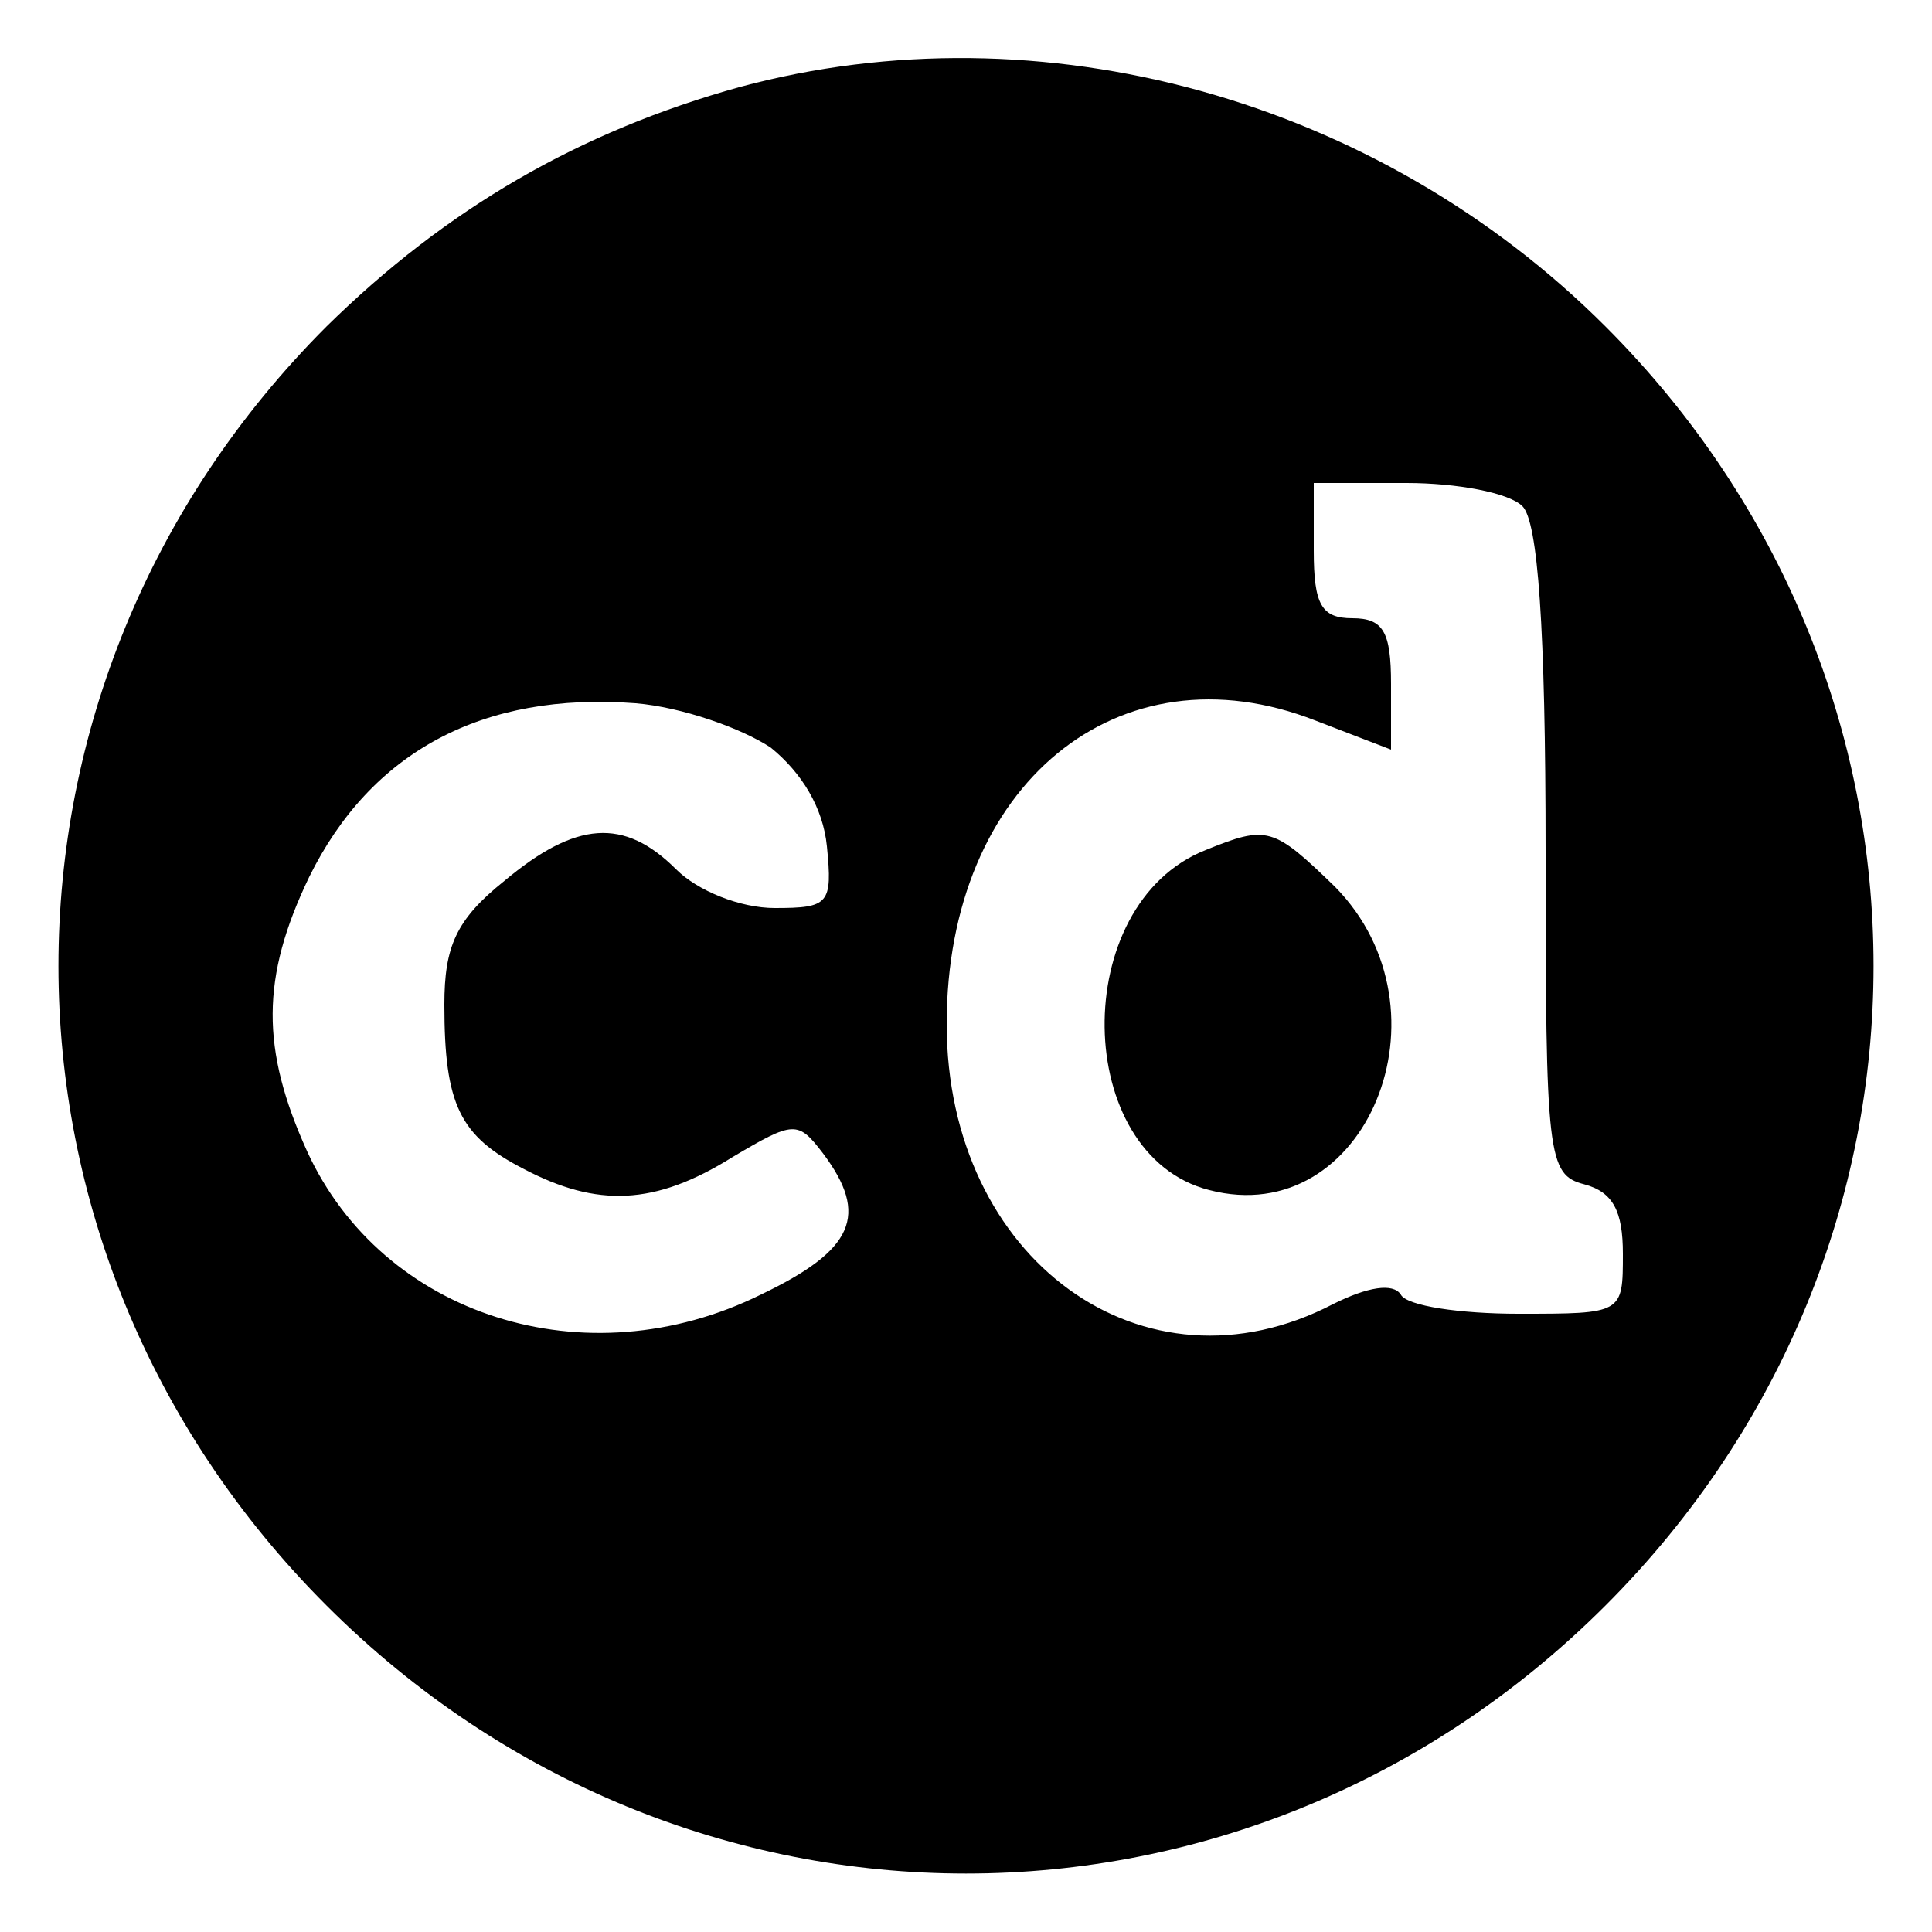
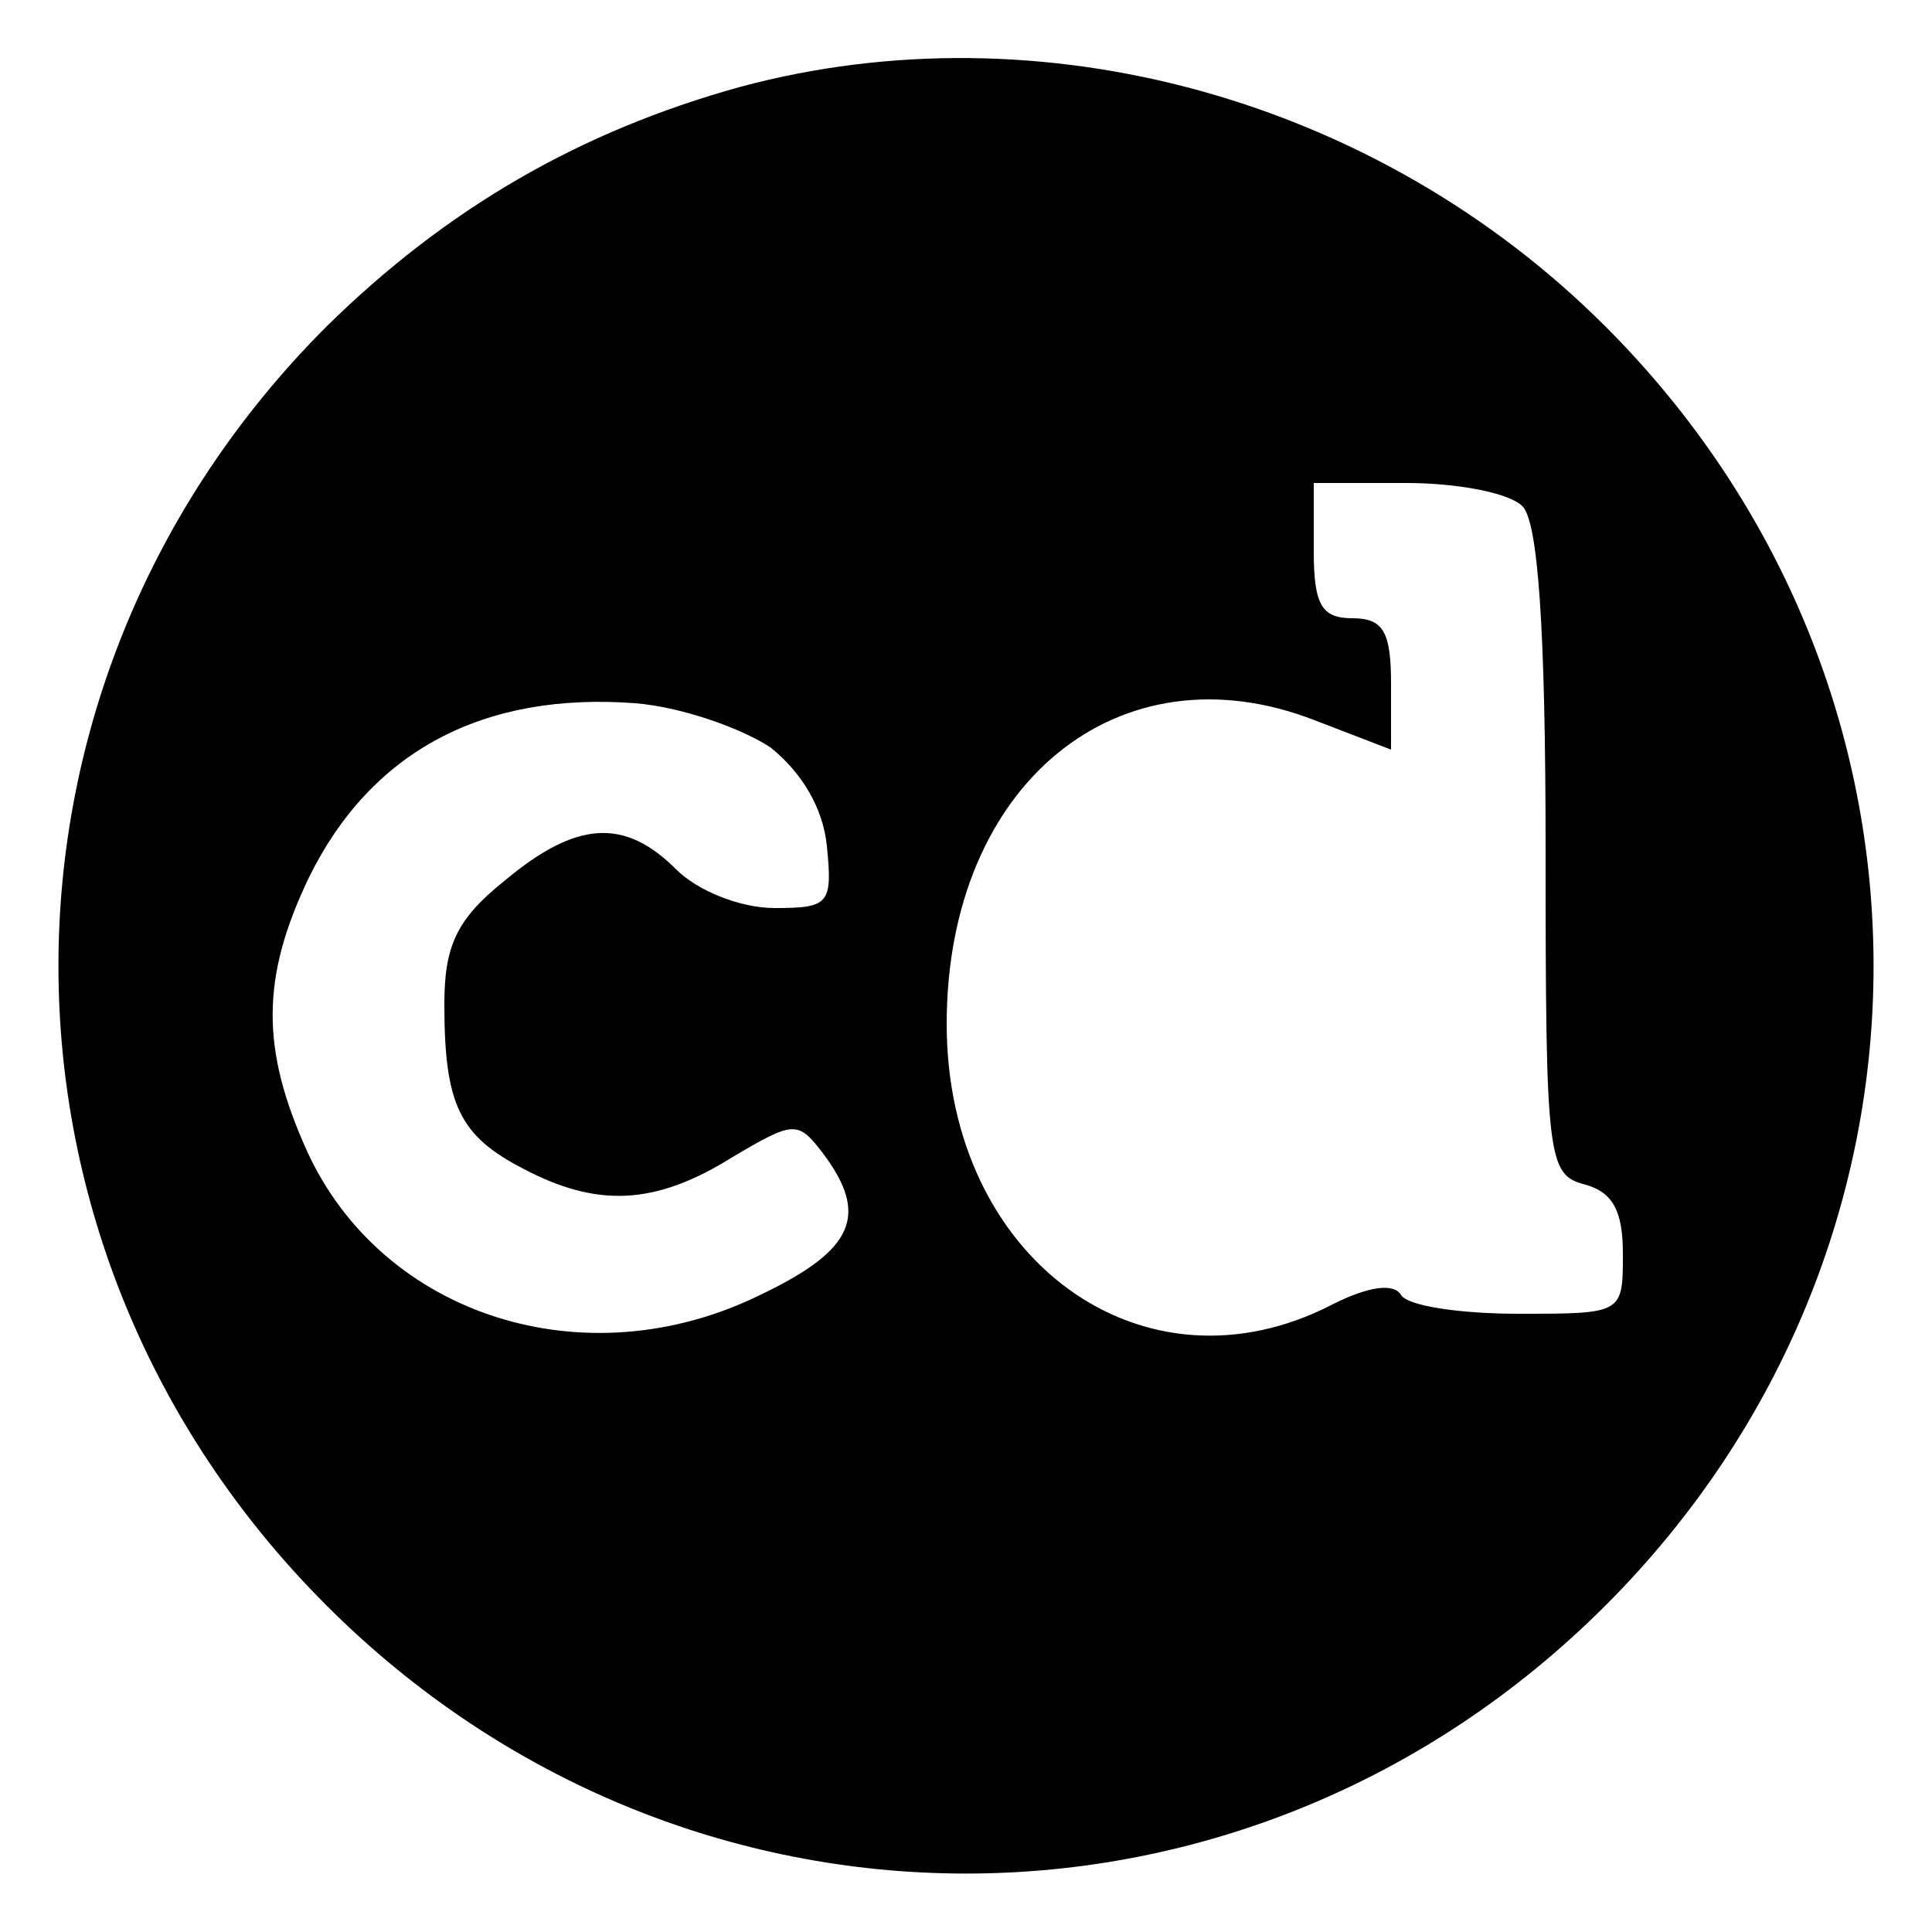
<svg xmlns="http://www.w3.org/2000/svg" version="1.0" width="100pt" height="100pt" viewBox="0 0 100 100" preserveAspectRatio="xMidYMid meet">
  <g transform="translate(0,100) scale(0.1,-0.1)" fill="#000000" stroke="none">
    <path d="M383 955 c-83 -23 -152 -63 -214 -124 -185 -185 -185 -477 0 -662 185 -185 477 -185 662 0 185 185 185 477 0 662 -118 118 -292 166 -448 124z m405 -217 c8 -8 12 -62 12 -179 0 -158 1 -167 20 -172 15 -4 20 -14 20 -36 0 -31 0 -31 -54 -31 -30 0 -58 4 -61 10 -4 6 -17 4 -35 -5 -98 -51 -200 23 -200 145 0 124 89 197 191 157 l39 -15 0 34 c0 27 -4 34 -20 34 -16 0 -20 7 -20 35 l0 35 48 0 c26 0 53 -5 60 -12z m-389 -125 c16 -13 27 -31 29 -51 3 -30 1 -32 -27 -32 -18 0 -40 9 -51 20 -27 27 -52 25 -89 -6 -25 -20 -31 -34 -31 -64 0 -52 8 -68 41 -85 38 -20 68 -19 108 6 32 19 34 19 47 2 24 -32 16 -50 -32 -73 -91 -45 -196 -11 -235 74 -24 53 -24 90 1 142 32 65 90 96 169 90 24 -2 55 -13 70 -23z" />
-     <path d="M624 560 c-71 -28 -69 -158 2 -176 81 -21 128 93 65 157 -32 31 -35 32 -67 19z" />
  </g>
</svg>